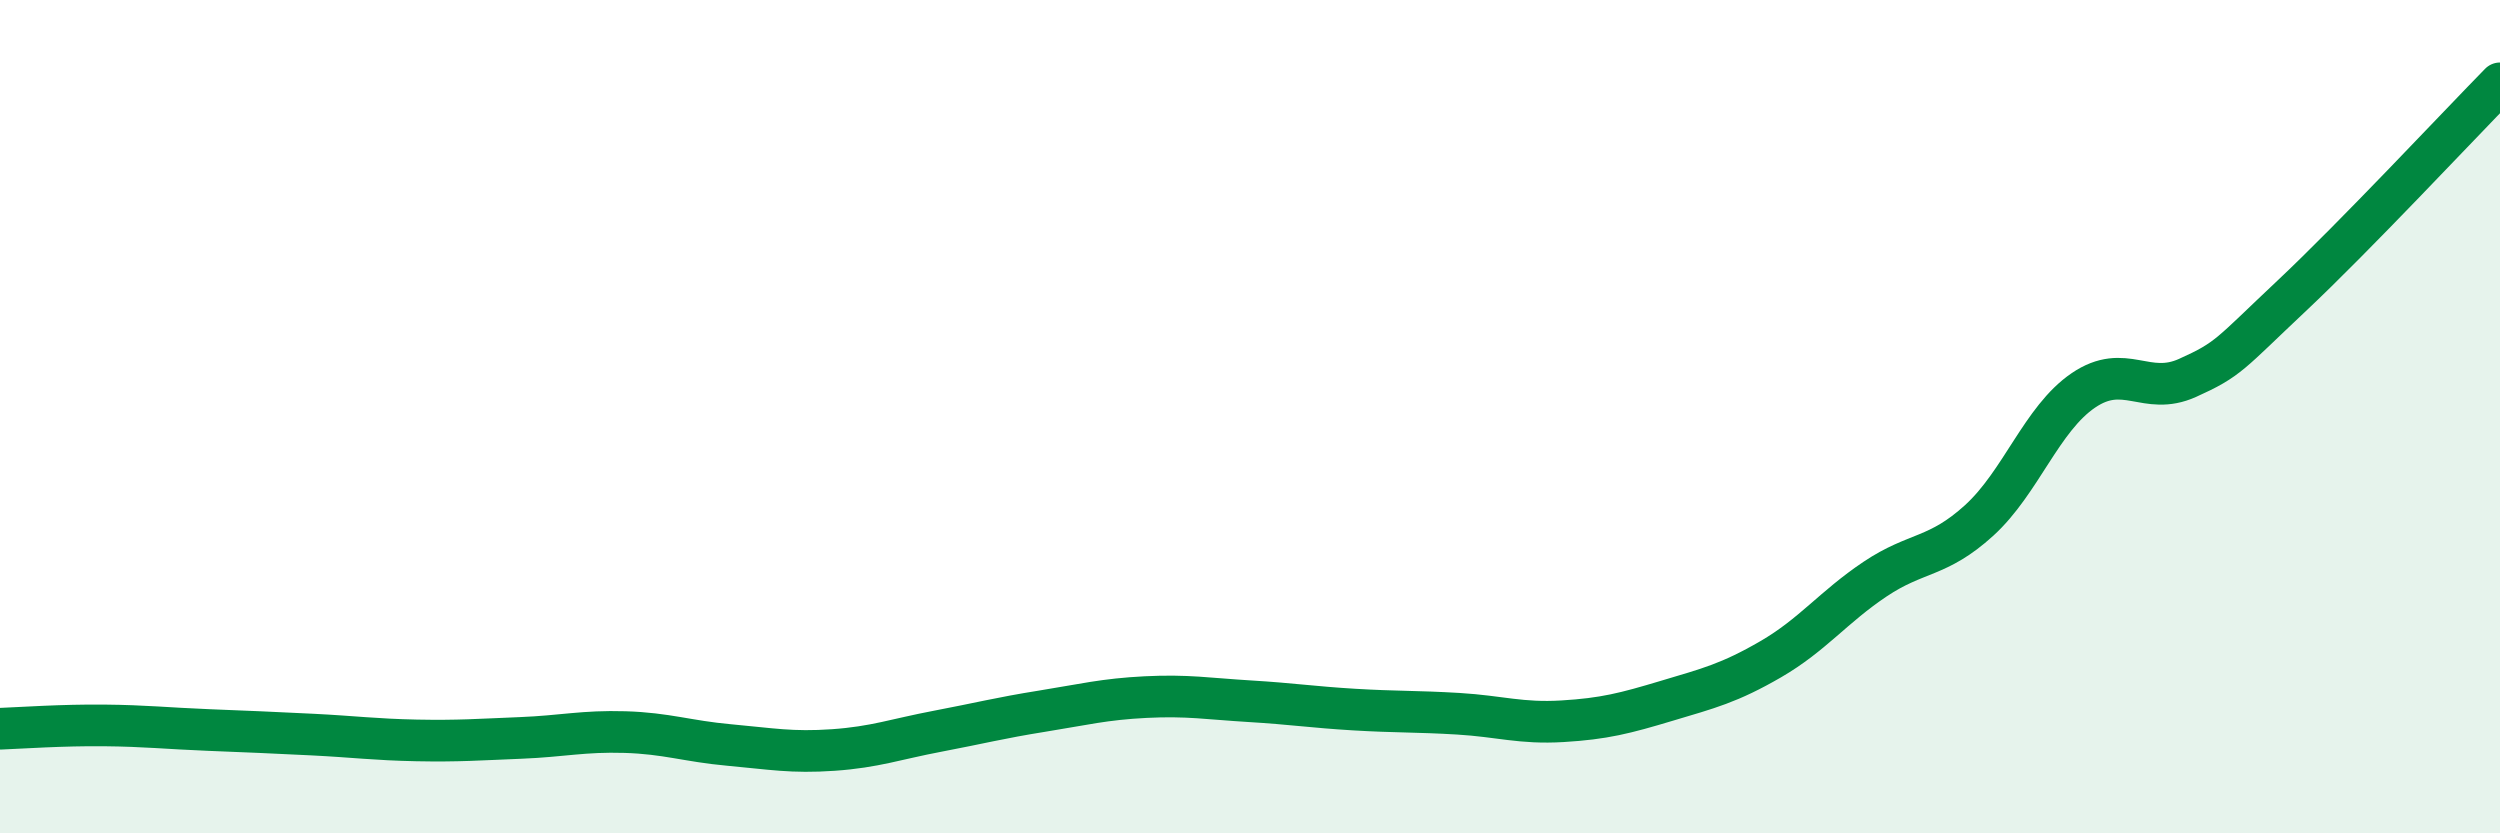
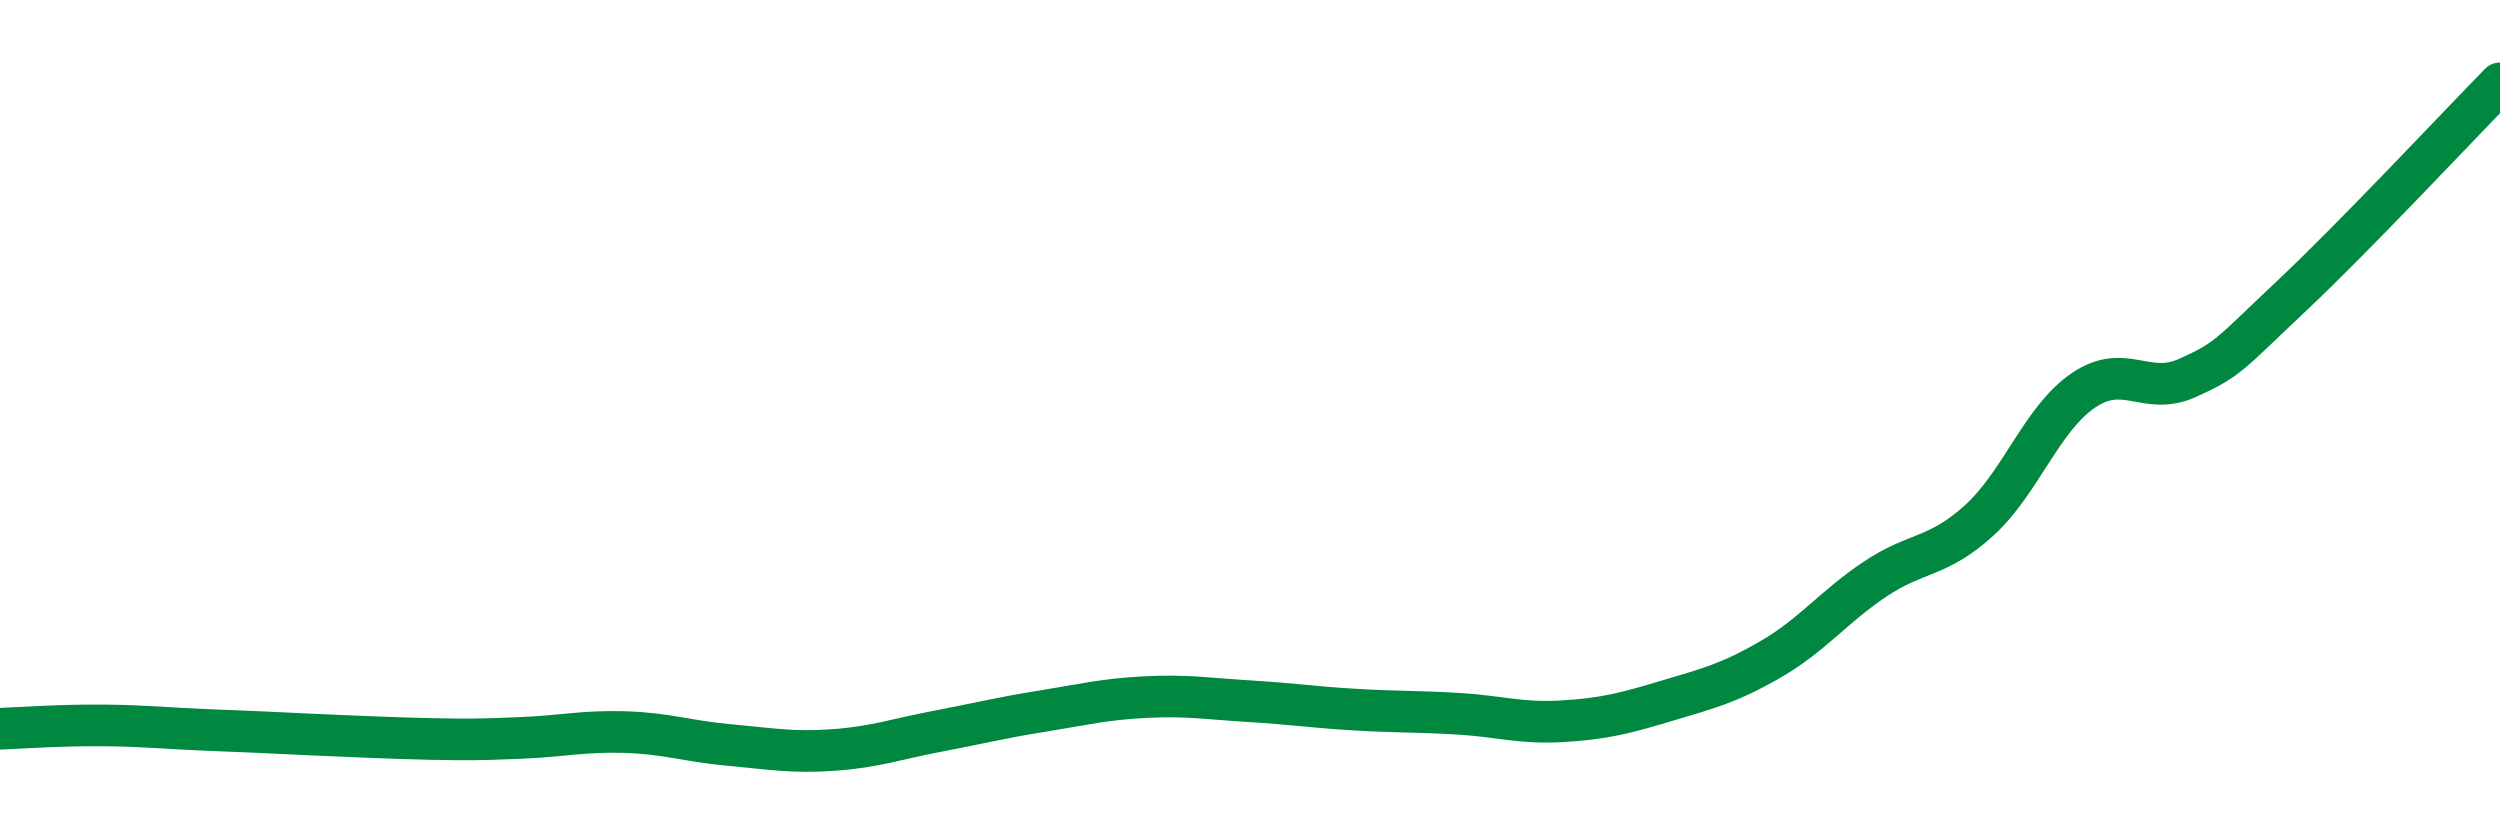
<svg xmlns="http://www.w3.org/2000/svg" width="60" height="20" viewBox="0 0 60 20">
-   <path d="M 0,17.49 C 0.5,17.47 1.5,17.4 2.5,17.41 C 3.5,17.42 4,17.48 5,17.52 C 6,17.56 6.5,17.58 7.5,17.63 C 8.5,17.68 9,17.75 10,17.77 C 11,17.79 11.5,17.75 12.5,17.71 C 13.5,17.67 14,17.54 15,17.57 C 16,17.6 16.5,17.79 17.5,17.88 C 18.5,17.97 19,18.07 20,18 C 21,17.93 21.5,17.74 22.5,17.55 C 23.5,17.36 24,17.23 25,17.07 C 26,16.91 26.5,16.78 27.5,16.73 C 28.5,16.68 29,16.77 30,16.83 C 31,16.89 31.5,16.97 32.5,17.03 C 33.5,17.09 34,17.07 35,17.13 C 36,17.19 36.5,17.37 37.5,17.31 C 38.5,17.25 39,17.12 40,16.82 C 41,16.52 41.5,16.4 42.5,15.82 C 43.5,15.24 44,14.57 45,13.9 C 46,13.23 46.5,13.4 47.5,12.49 C 48.5,11.58 49,10.05 50,9.37 C 51,8.69 51.5,9.52 52.5,9.07 C 53.5,8.62 53.5,8.51 55,7.1 C 56.5,5.69 59,3.02 60,2L60 20L0 20Z" fill="#008740" opacity="0.1" stroke-linecap="round" stroke-linejoin="round" />
-   <path d="M 0,17.49 C 0.5,17.47 1.5,17.4 2.5,17.41 C 3.5,17.42 4,17.48 5,17.52 C 6,17.56 6.5,17.58 7.5,17.63 C 8.5,17.68 9,17.75 10,17.77 C 11,17.79 11.5,17.75 12.5,17.71 C 13.5,17.67 14,17.54 15,17.57 C 16,17.6 16.5,17.79 17.5,17.88 C 18.5,17.97 19,18.07 20,18 C 21,17.93 21.5,17.74 22.5,17.55 C 23.5,17.36 24,17.23 25,17.07 C 26,16.91 26.5,16.78 27.5,16.73 C 28.5,16.68 29,16.77 30,16.83 C 31,16.89 31.5,16.97 32.5,17.03 C 33.5,17.09 34,17.07 35,17.13 C 36,17.19 36.5,17.37 37.5,17.31 C 38.5,17.25 39,17.12 40,16.82 C 41,16.52 41.5,16.4 42.5,15.82 C 43.5,15.24 44,14.57 45,13.9 C 46,13.23 46.5,13.4 47.5,12.49 C 48.5,11.58 49,10.05 50,9.37 C 51,8.69 51.5,9.52 52.5,9.07 C 53.5,8.62 53.5,8.51 55,7.1 C 56.5,5.69 59,3.02 60,2" stroke="#008740" stroke-width="1" fill="none" stroke-linecap="round" stroke-linejoin="round" />
+   <path d="M 0,17.49 C 0.5,17.47 1.5,17.4 2.5,17.41 C 3.5,17.42 4,17.48 5,17.52 C 6,17.56 6.5,17.58 7.5,17.63 C 11,17.79 11.5,17.75 12.5,17.71 C 13.5,17.67 14,17.54 15,17.57 C 16,17.6 16.5,17.79 17.5,17.88 C 18.5,17.97 19,18.07 20,18 C 21,17.93 21.5,17.74 22.5,17.55 C 23.5,17.36 24,17.23 25,17.07 C 26,16.91 26.5,16.78 27.5,16.73 C 28.5,16.68 29,16.77 30,16.83 C 31,16.89 31.5,16.97 32.5,17.03 C 33.5,17.09 34,17.07 35,17.13 C 36,17.19 36.5,17.37 37.5,17.31 C 38.5,17.25 39,17.12 40,16.82 C 41,16.52 41.5,16.4 42.5,15.82 C 43.5,15.24 44,14.57 45,13.9 C 46,13.23 46.5,13.4 47.5,12.49 C 48.5,11.58 49,10.05 50,9.37 C 51,8.69 51.5,9.52 52.5,9.07 C 53.5,8.62 53.5,8.51 55,7.1 C 56.5,5.69 59,3.02 60,2" stroke="#008740" stroke-width="1" fill="none" stroke-linecap="round" stroke-linejoin="round" />
</svg>